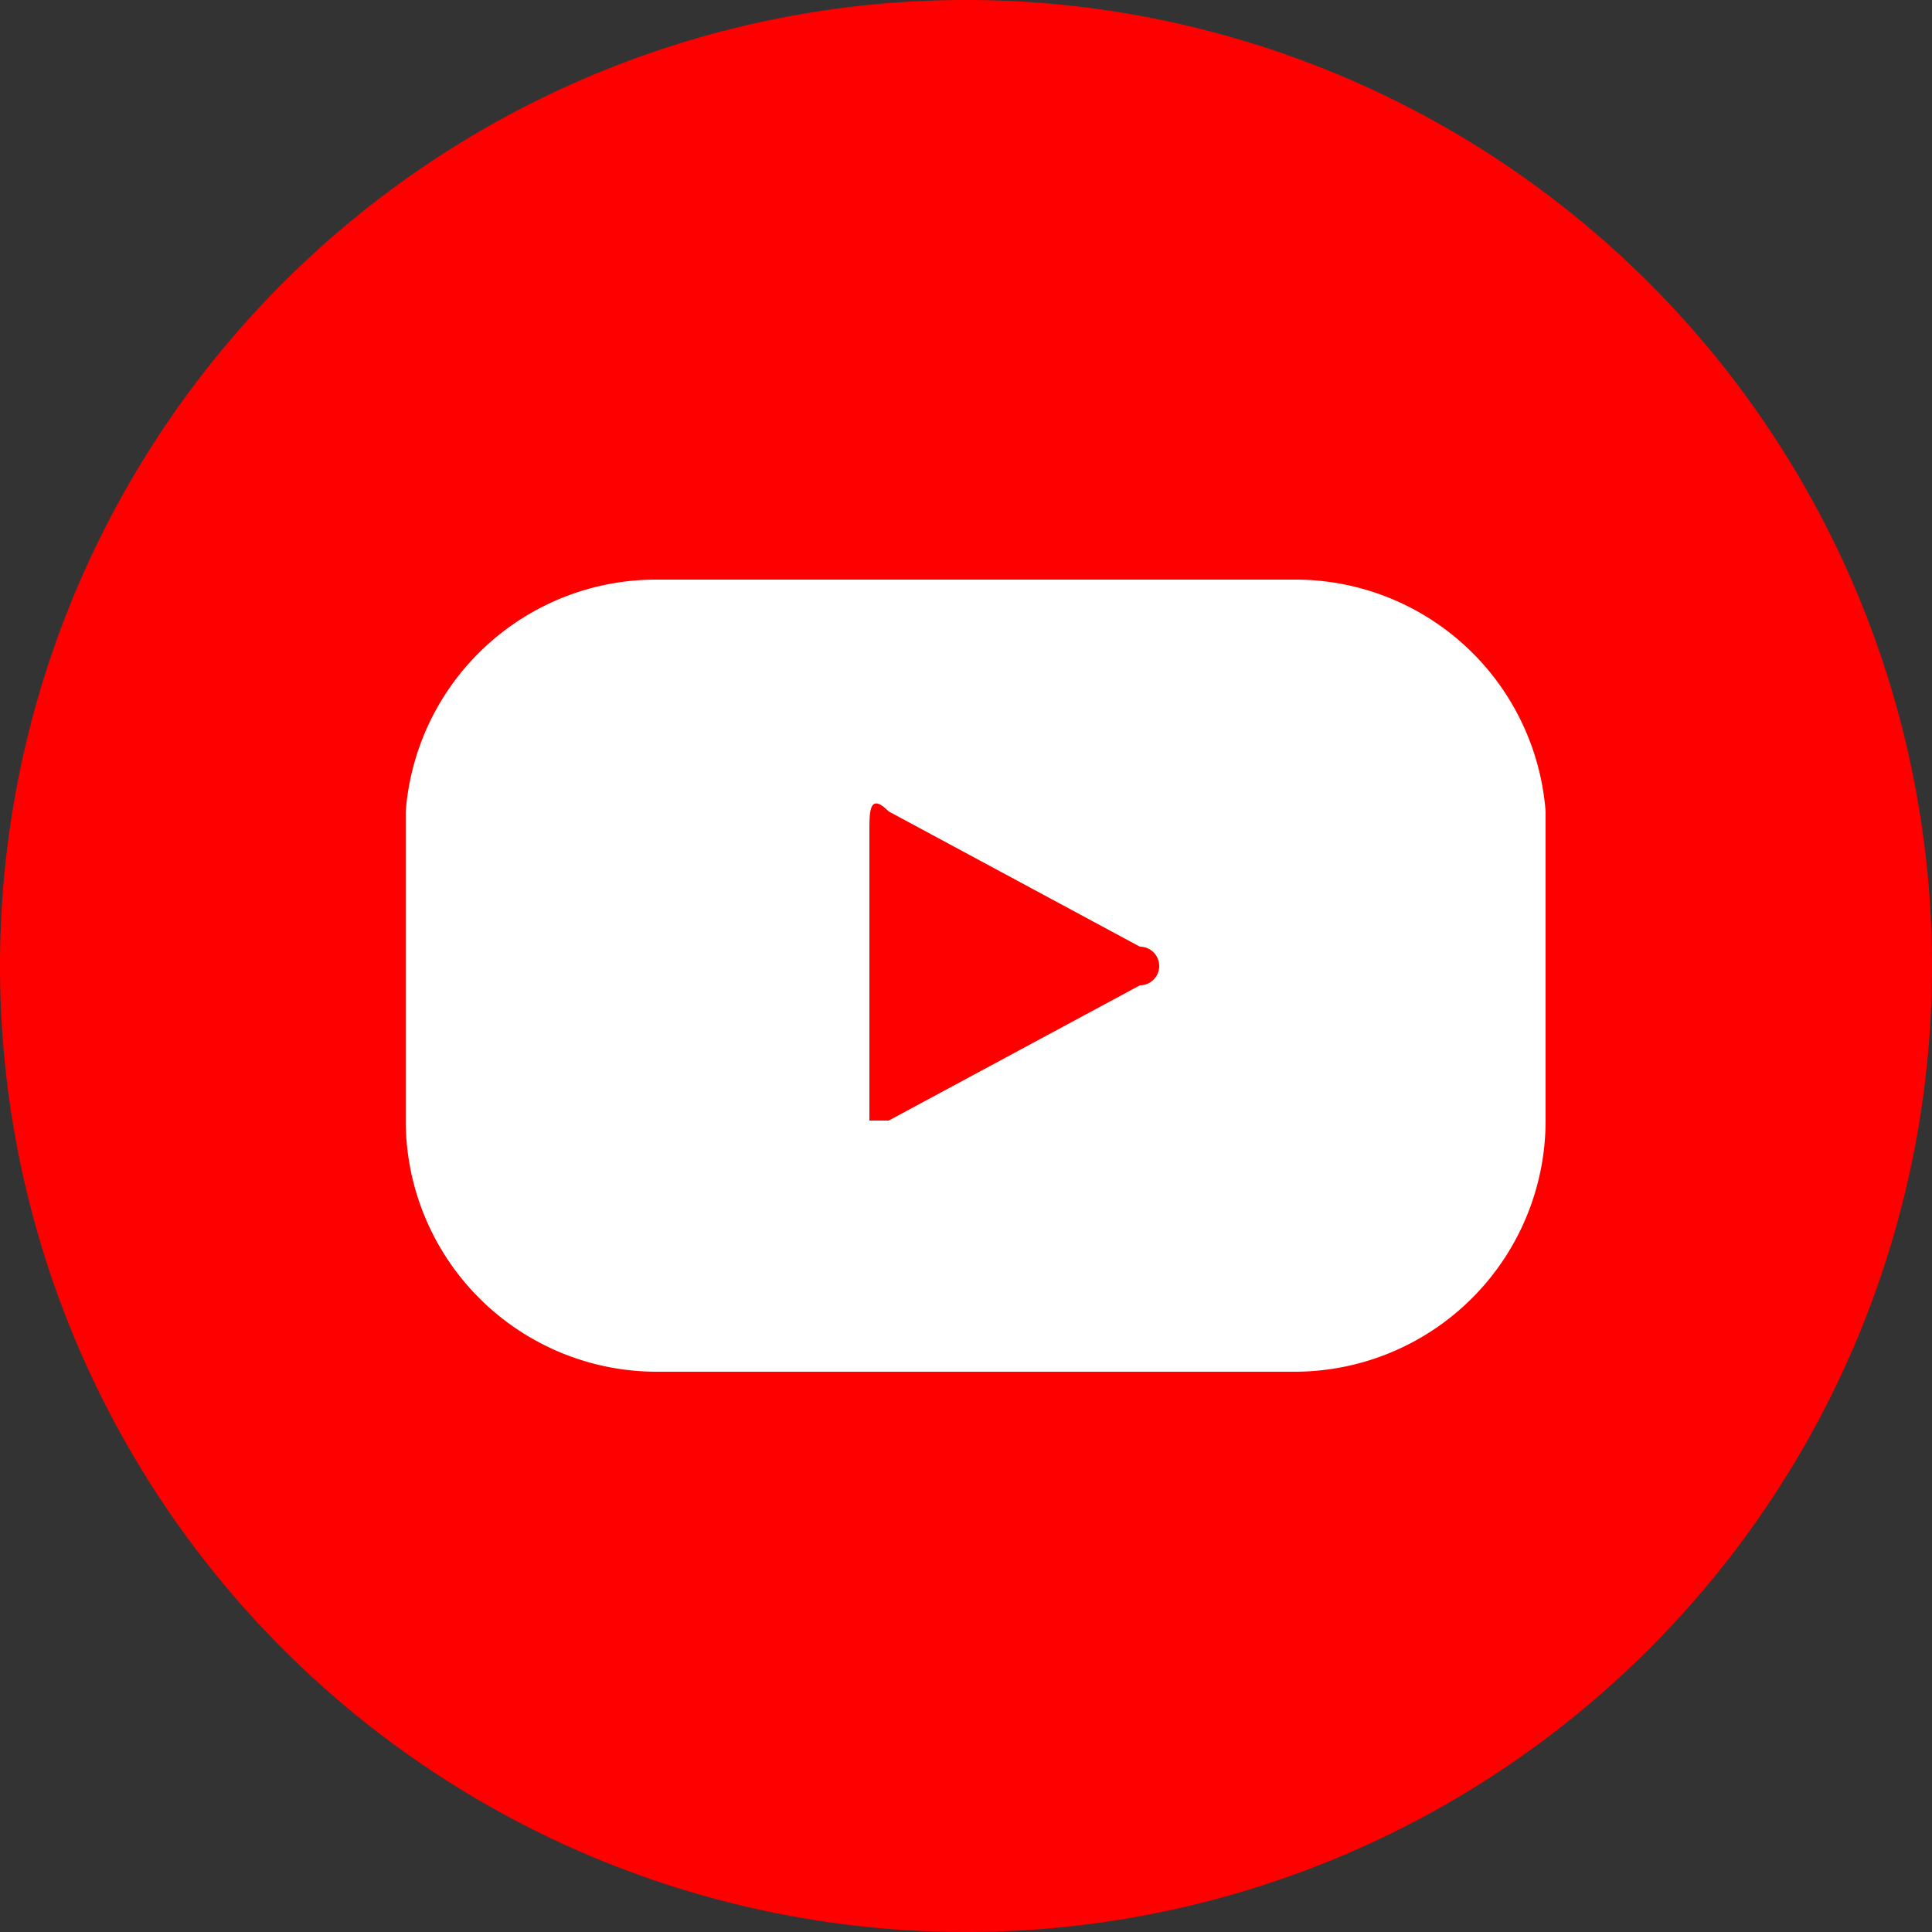
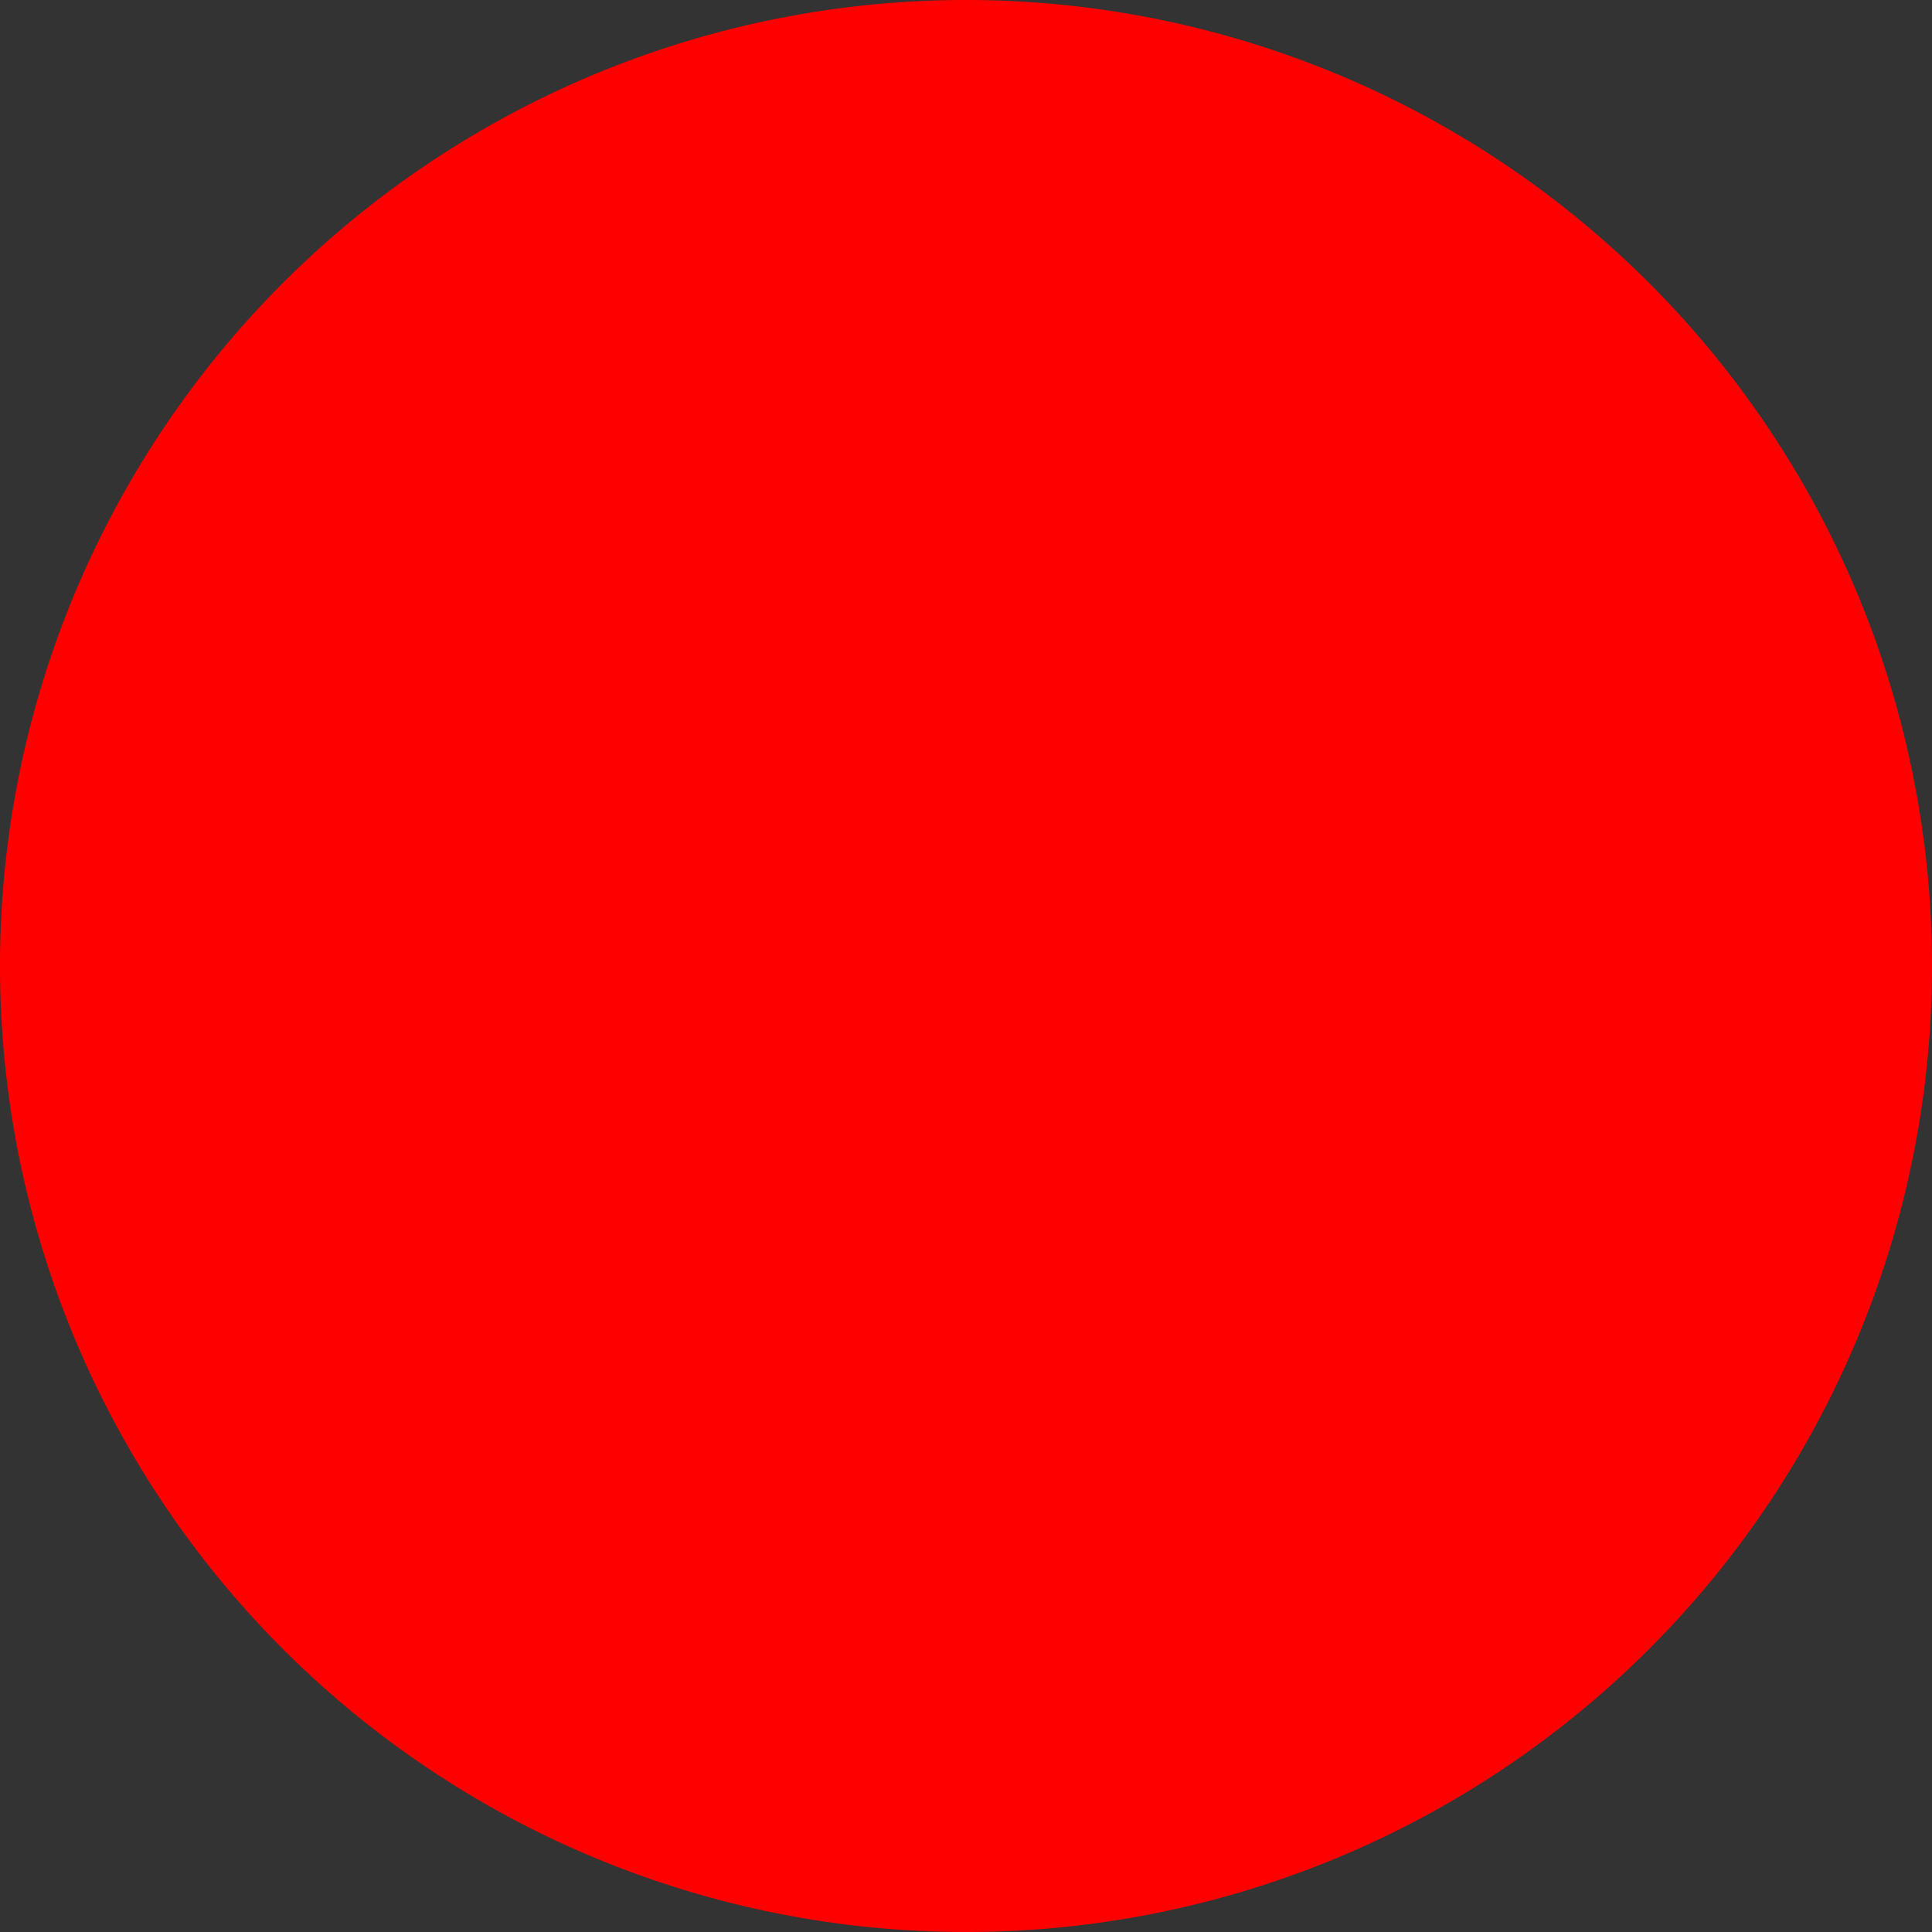
<svg xmlns="http://www.w3.org/2000/svg" viewBox="0 0 100 100">
  <rect x="0" y="0" width="100" height="100" fill="#333333" stroke="none" />
  <defs />
-   <path fill="red" d="M50 100a50 50 0 1150-50 50 50 0 01-50 50z" />
-   <path fill="#fff" d="M80 42a13 13 0 00-13-12H34a13 13 0 00-13 12v16a13 13 0 0013 13h33a13 13 0 0013-13zm-21 9l-13 7h-1V43c0-1 0-2 1-1l13 7a1 1 0 010 2z" />
+   <path fill="red" d="M50 100a50 50 0 1150-50 50 50 0 01-50 50" />
</svg>